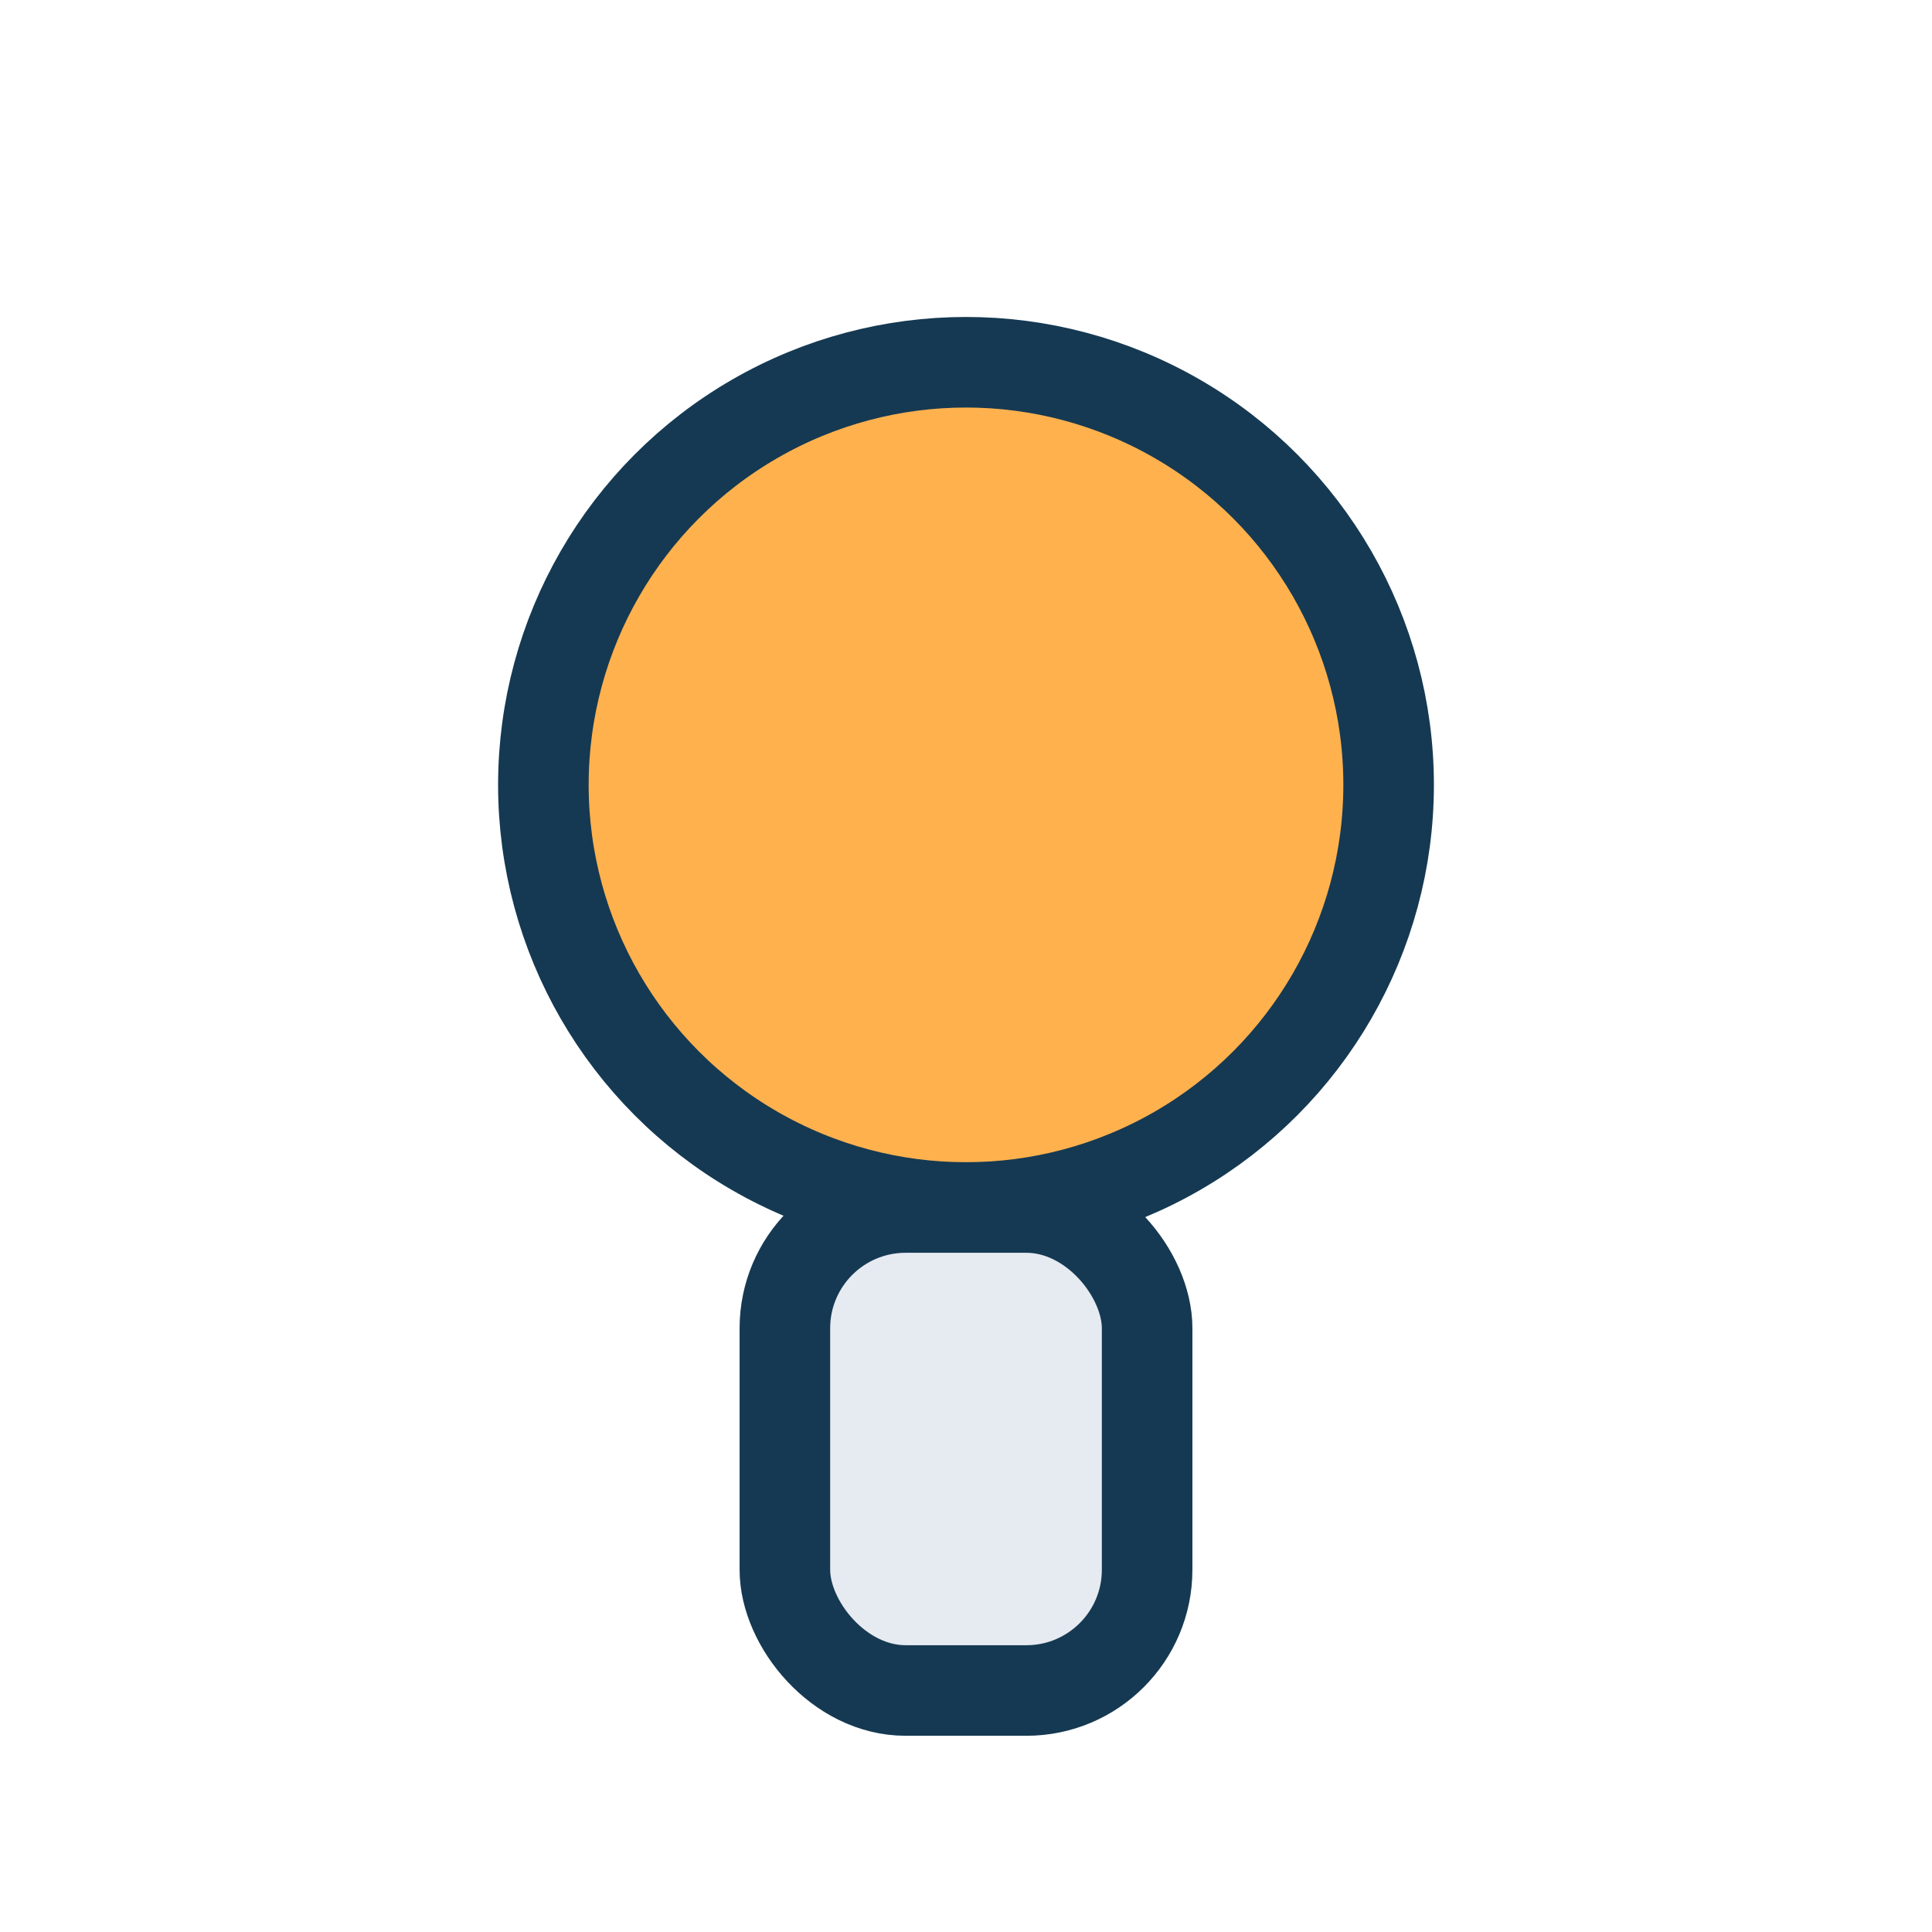
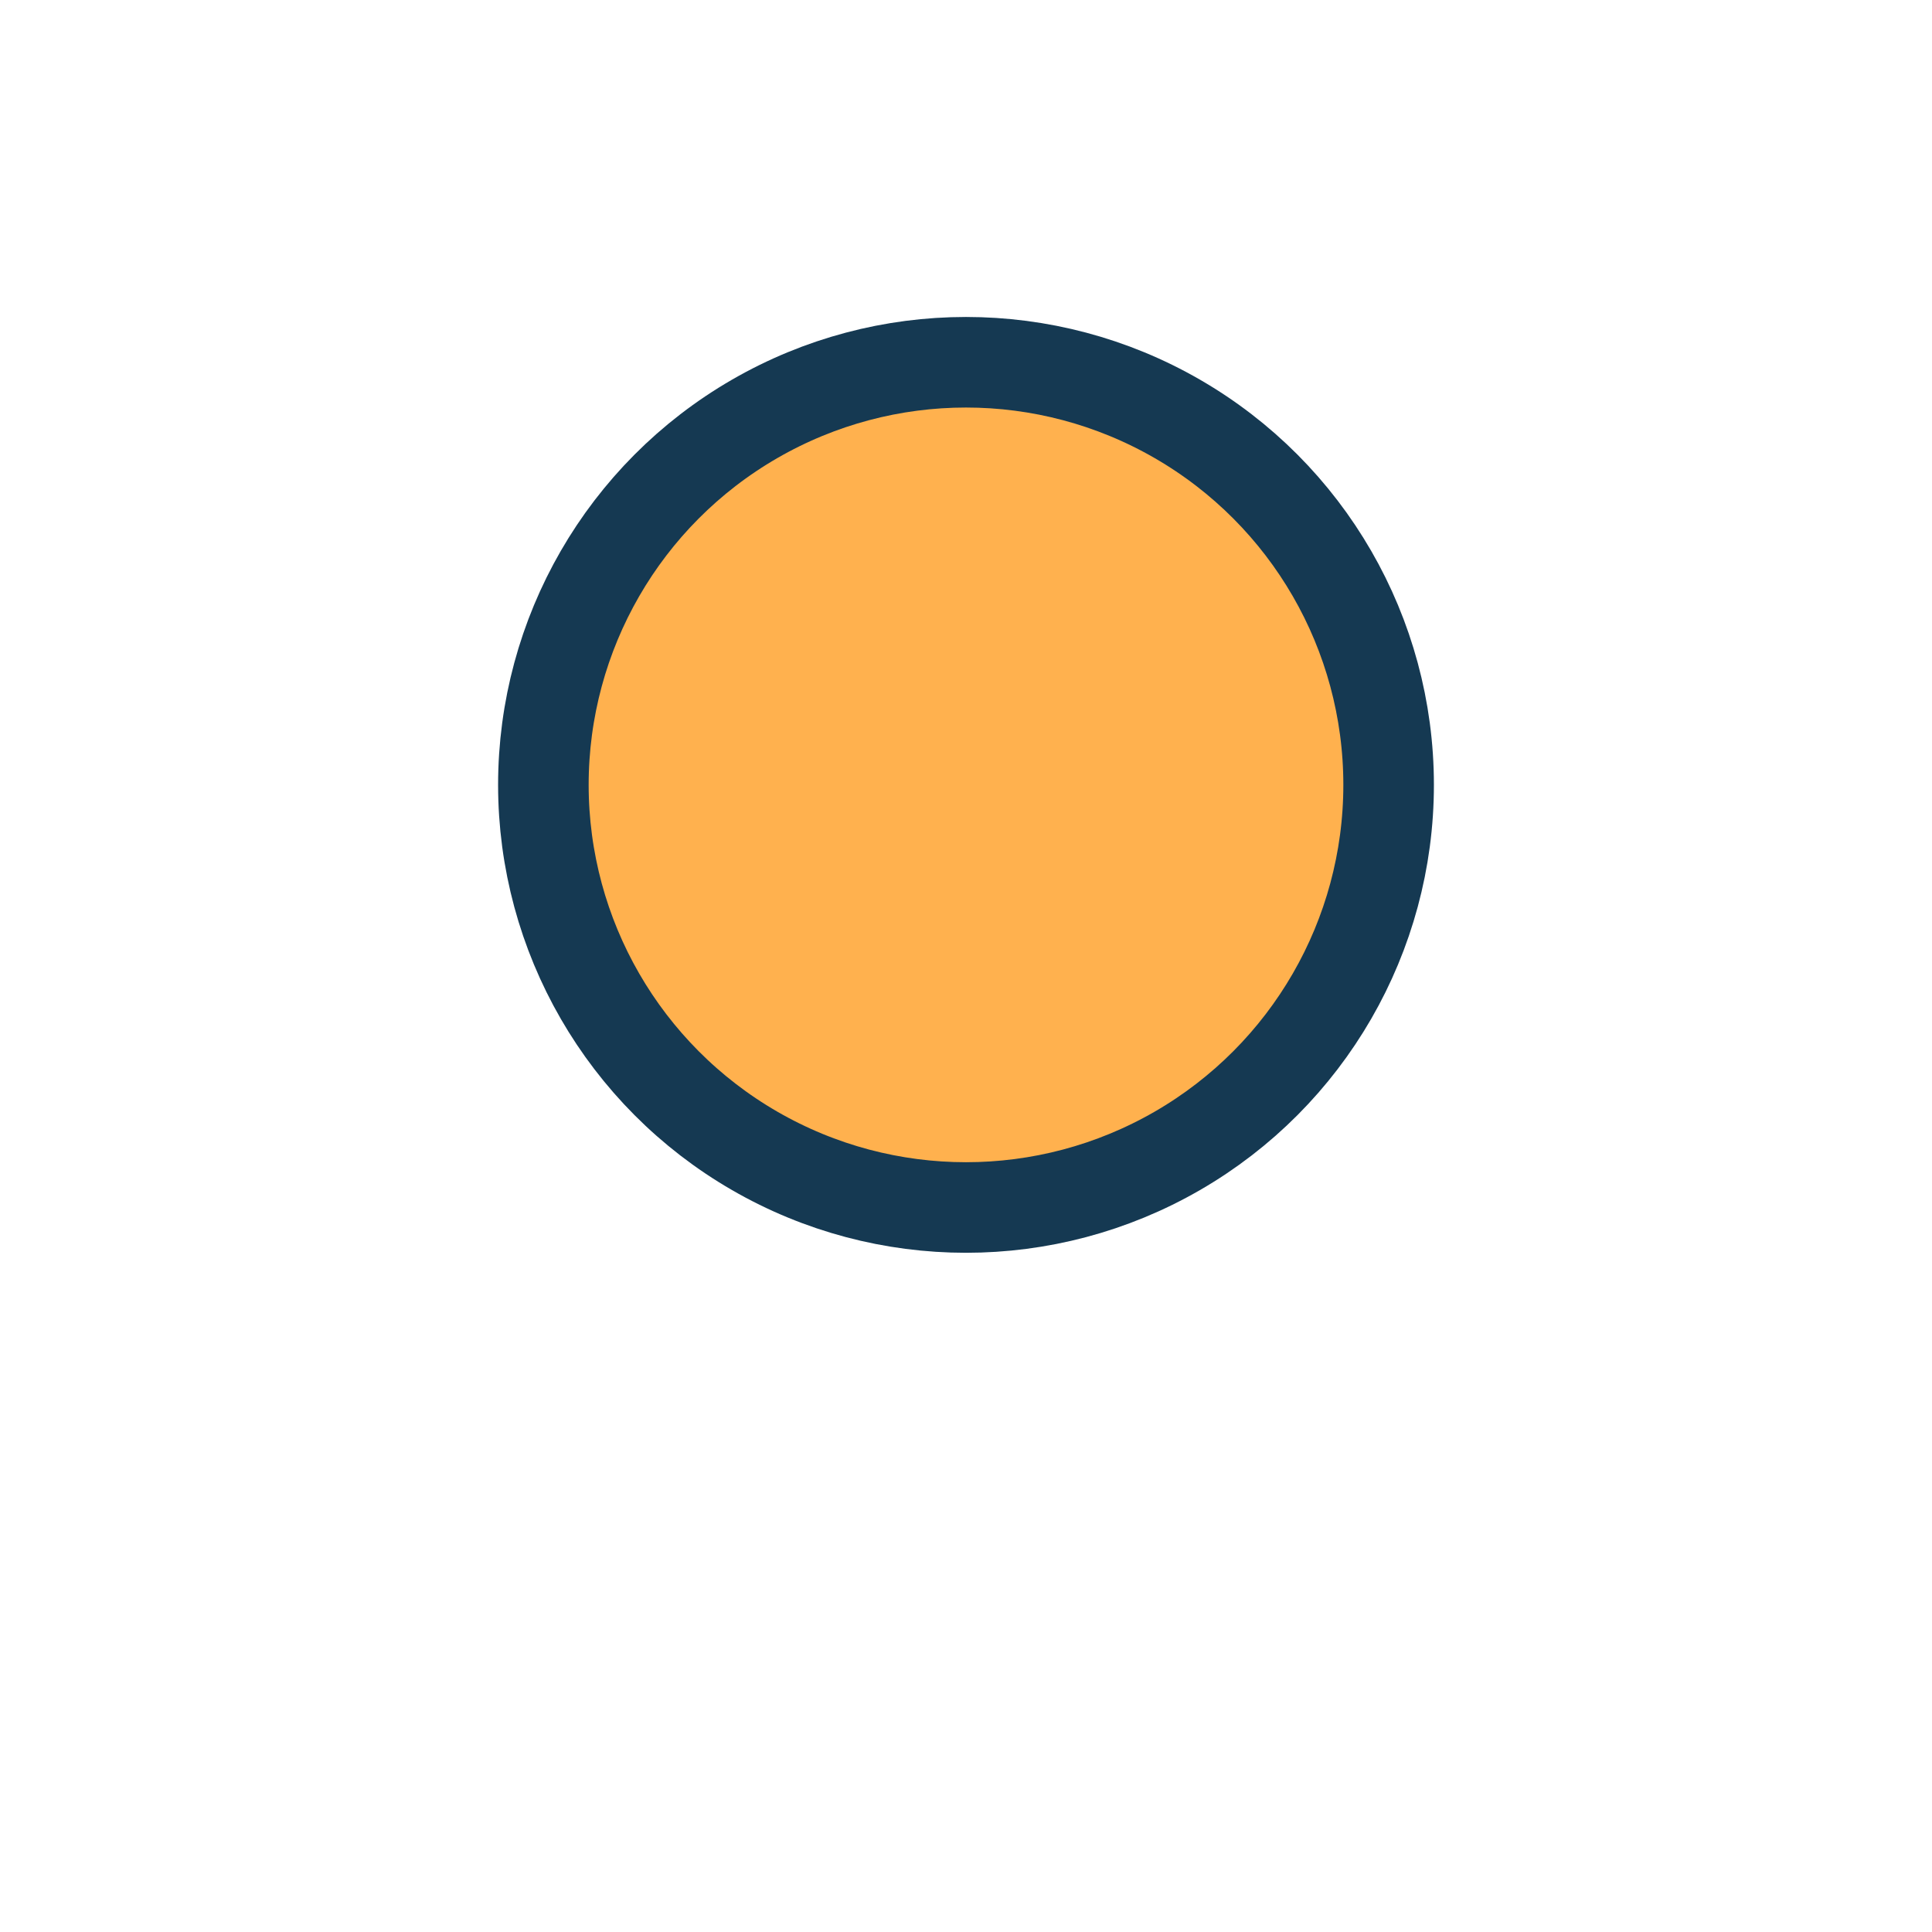
<svg xmlns="http://www.w3.org/2000/svg" width="32" height="32" viewBox="0 0 32 32">
  <circle cx="16" cy="13" r="7" fill="#FFB14E" stroke="#153952" stroke-width="1.5" />
-   <rect x="13" y="20" width="6" height="8" rx="2" fill="#E6EAF1" stroke="#153952" stroke-width="1.5" />
</svg>